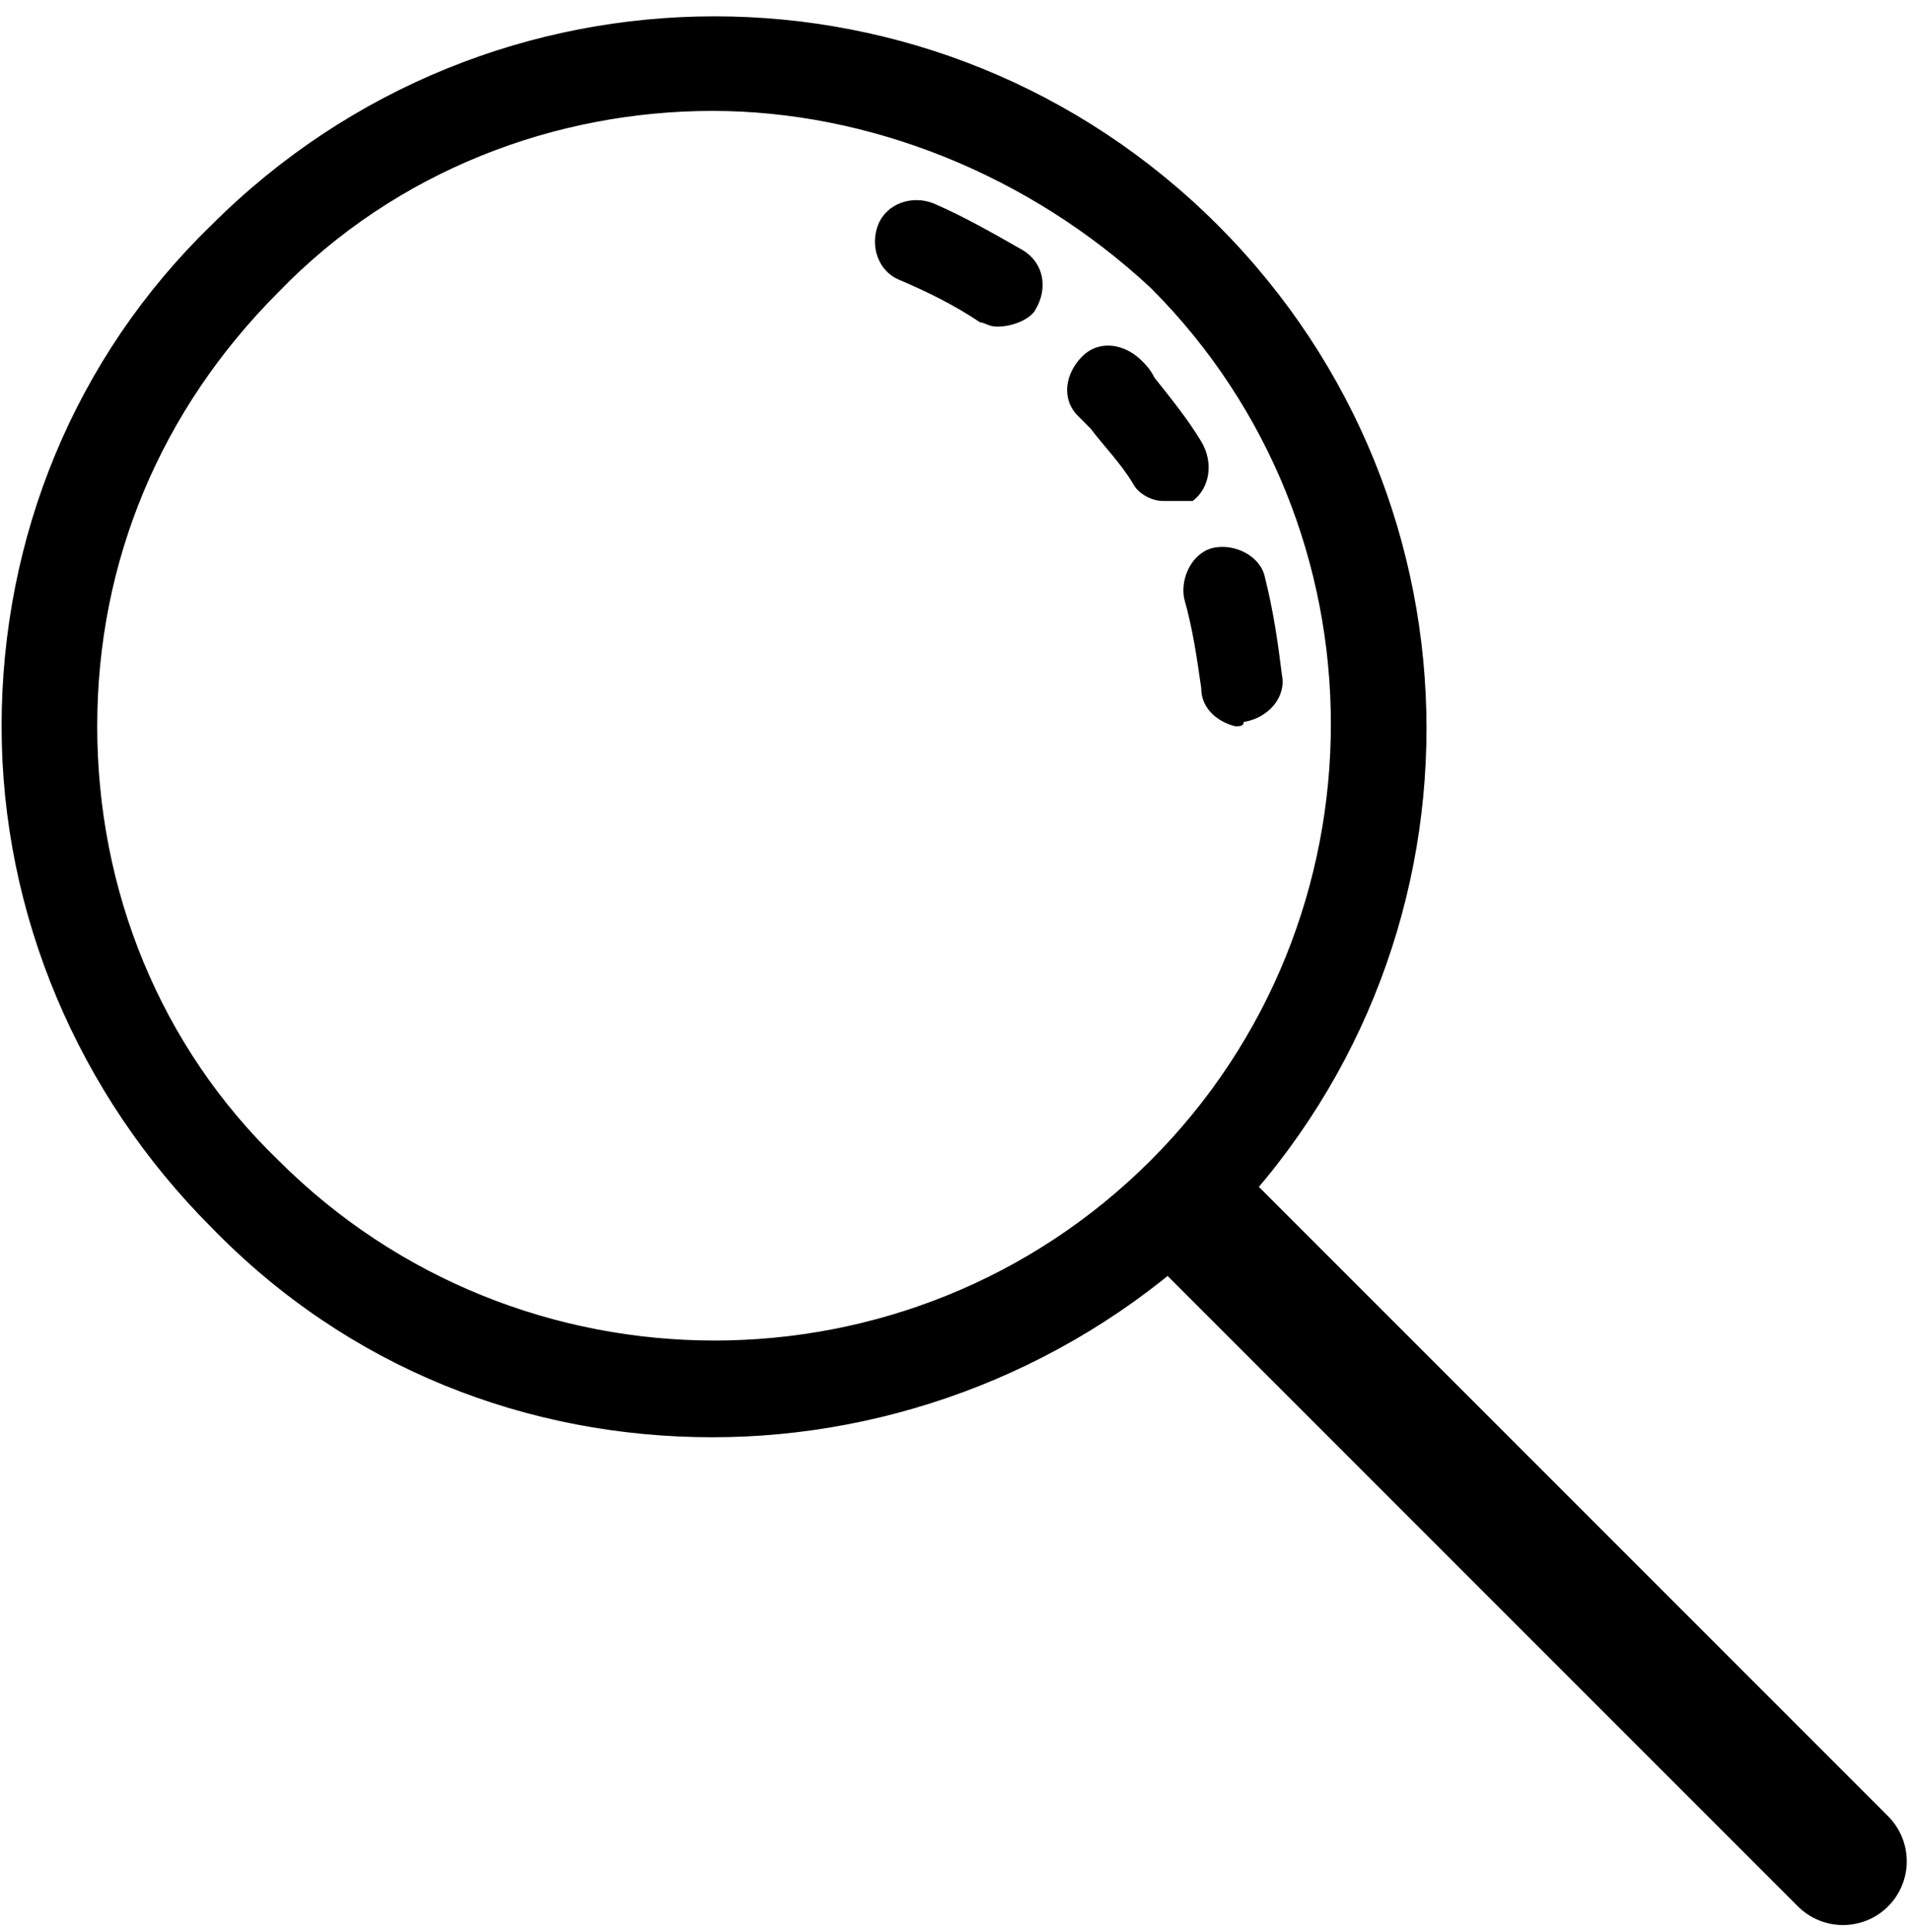
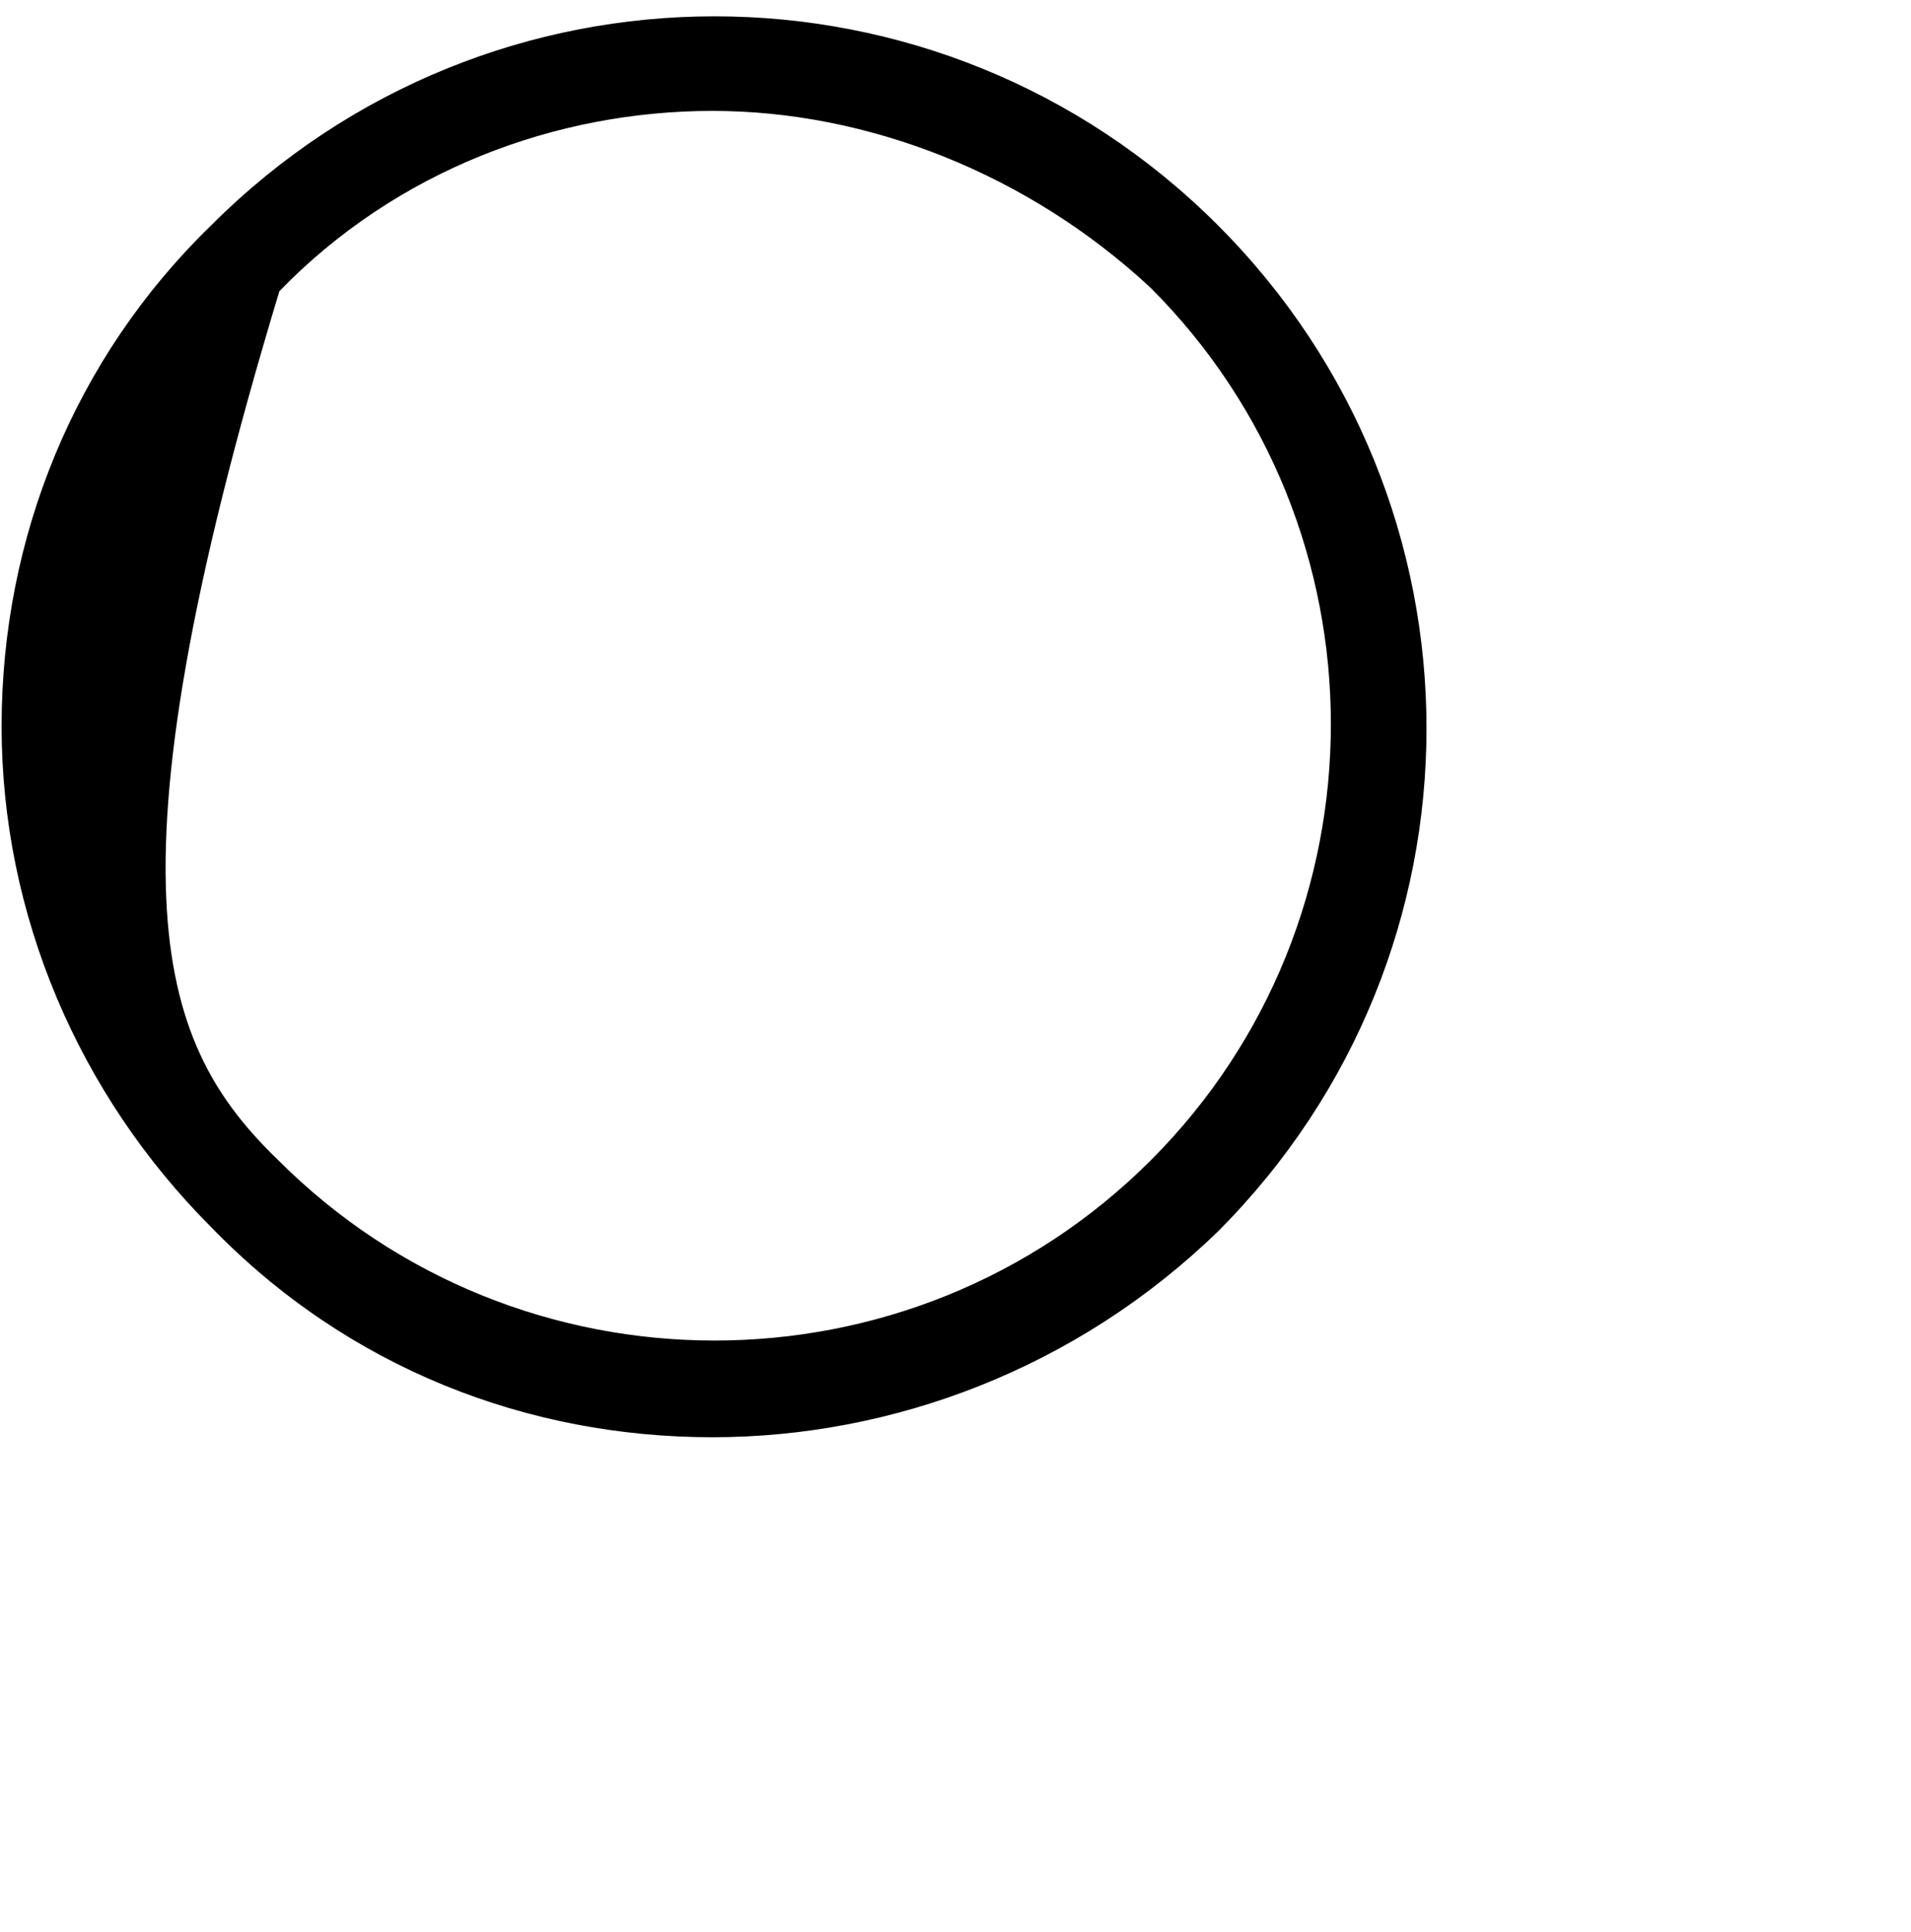
<svg xmlns="http://www.w3.org/2000/svg" width="94" height="95" viewBox="0 0 94 95" fill="none">
-   <path d="M35.045 70.422C26.055 70.422 17.274 67.077 10.584 60.178C4.103 53.697 0.34 44.916 0.34 35.717C0.34 26.518 3.894 17.737 10.584 11.256C24.174 -2.333 46.126 -2.333 59.715 11.256C73.304 24.845 73.304 46.797 59.715 60.387C52.816 67.077 43.826 70.422 35.045 70.422ZM35.045 5.193C27.309 5.193 19.365 8.12 13.511 14.183C7.657 20.037 4.521 27.563 4.521 35.717C4.521 43.871 7.657 51.606 13.511 57.251C25.428 69.168 44.871 69.168 56.788 57.251C68.705 45.334 68.705 25.891 56.788 13.974C50.725 8.329 42.781 5.193 35.045 5.193Z" fill="black" stroke="black" stroke-width="0.523" stroke-miterlimit="10" />
-   <path d="M59.504 60.387L90.655 91.538" stroke="black" stroke-width="6.272" stroke-miterlimit="10" stroke-linecap="round" stroke-linejoin="round" />
-   <path d="M60.759 35.717C59.923 35.508 59.086 34.881 59.086 33.836C58.877 32.372 58.668 30.909 58.25 29.445C58.041 28.4 58.668 27.146 59.714 26.936C60.759 26.727 62.013 27.355 62.222 28.4C62.641 30.073 62.85 31.536 63.059 33.209C63.268 34.254 62.431 35.299 61.177 35.508C61.177 35.717 60.968 35.717 60.759 35.717ZM57.205 24.637C56.578 24.637 55.95 24.219 55.741 23.8C55.114 22.755 54.278 21.919 53.651 21.083L53.023 20.455C52.187 19.619 52.396 18.365 53.233 17.529C54.069 16.692 55.323 16.901 56.159 17.738C56.368 17.947 56.578 18.156 56.787 18.574C57.623 19.619 58.459 20.665 59.086 21.71C59.714 22.755 59.505 24.01 58.668 24.637C58.25 24.637 57.623 24.637 57.205 24.637ZM49.051 16.065C48.633 16.065 48.424 15.856 48.215 15.856C46.961 15.02 45.706 14.392 44.243 13.765C43.197 13.347 42.779 12.093 43.197 11.047C43.615 10.002 44.87 9.584 45.915 10.002C47.379 10.629 48.842 11.466 50.306 12.302C51.351 12.929 51.56 14.183 50.933 15.229C50.724 15.647 49.888 16.065 49.051 16.065Z" fill="black" />
+   <path d="M35.045 70.422C26.055 70.422 17.274 67.077 10.584 60.178C4.103 53.697 0.34 44.916 0.34 35.717C0.34 26.518 3.894 17.737 10.584 11.256C24.174 -2.333 46.126 -2.333 59.715 11.256C73.304 24.845 73.304 46.797 59.715 60.387C52.816 67.077 43.826 70.422 35.045 70.422ZM35.045 5.193C27.309 5.193 19.365 8.12 13.511 14.183C4.521 43.871 7.657 51.606 13.511 57.251C25.428 69.168 44.871 69.168 56.788 57.251C68.705 45.334 68.705 25.891 56.788 13.974C50.725 8.329 42.781 5.193 35.045 5.193Z" fill="black" stroke="black" stroke-width="0.523" stroke-miterlimit="10" />
</svg>